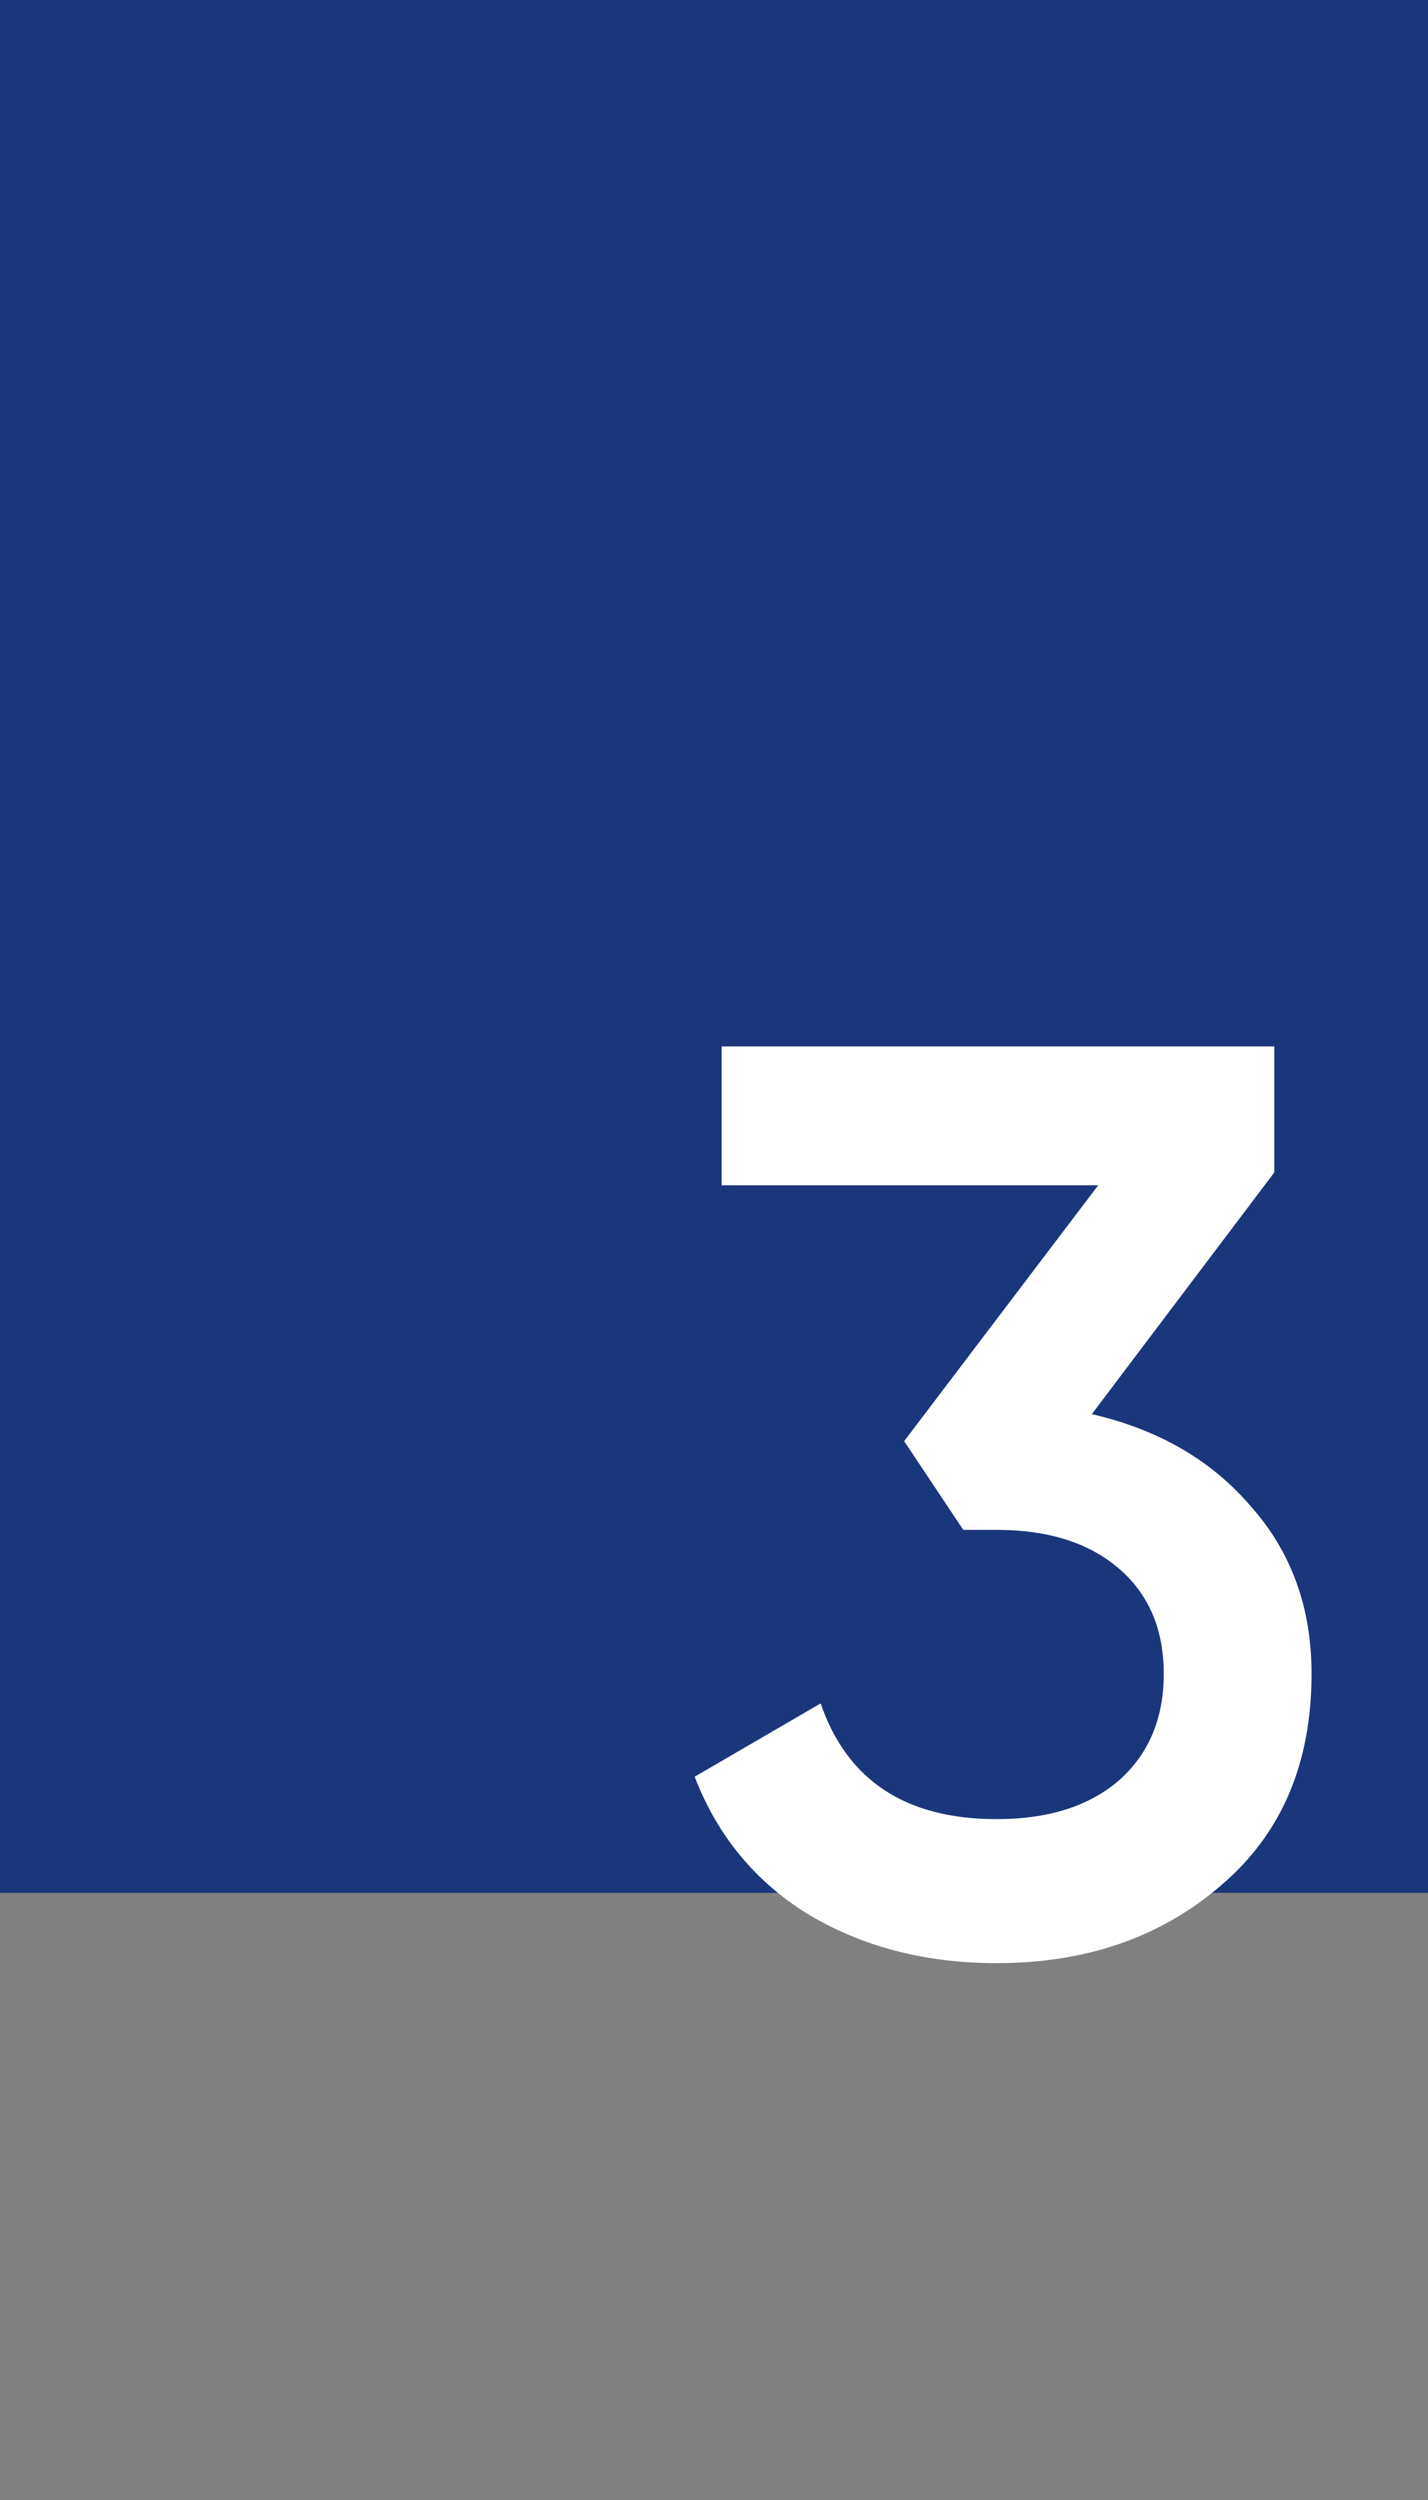
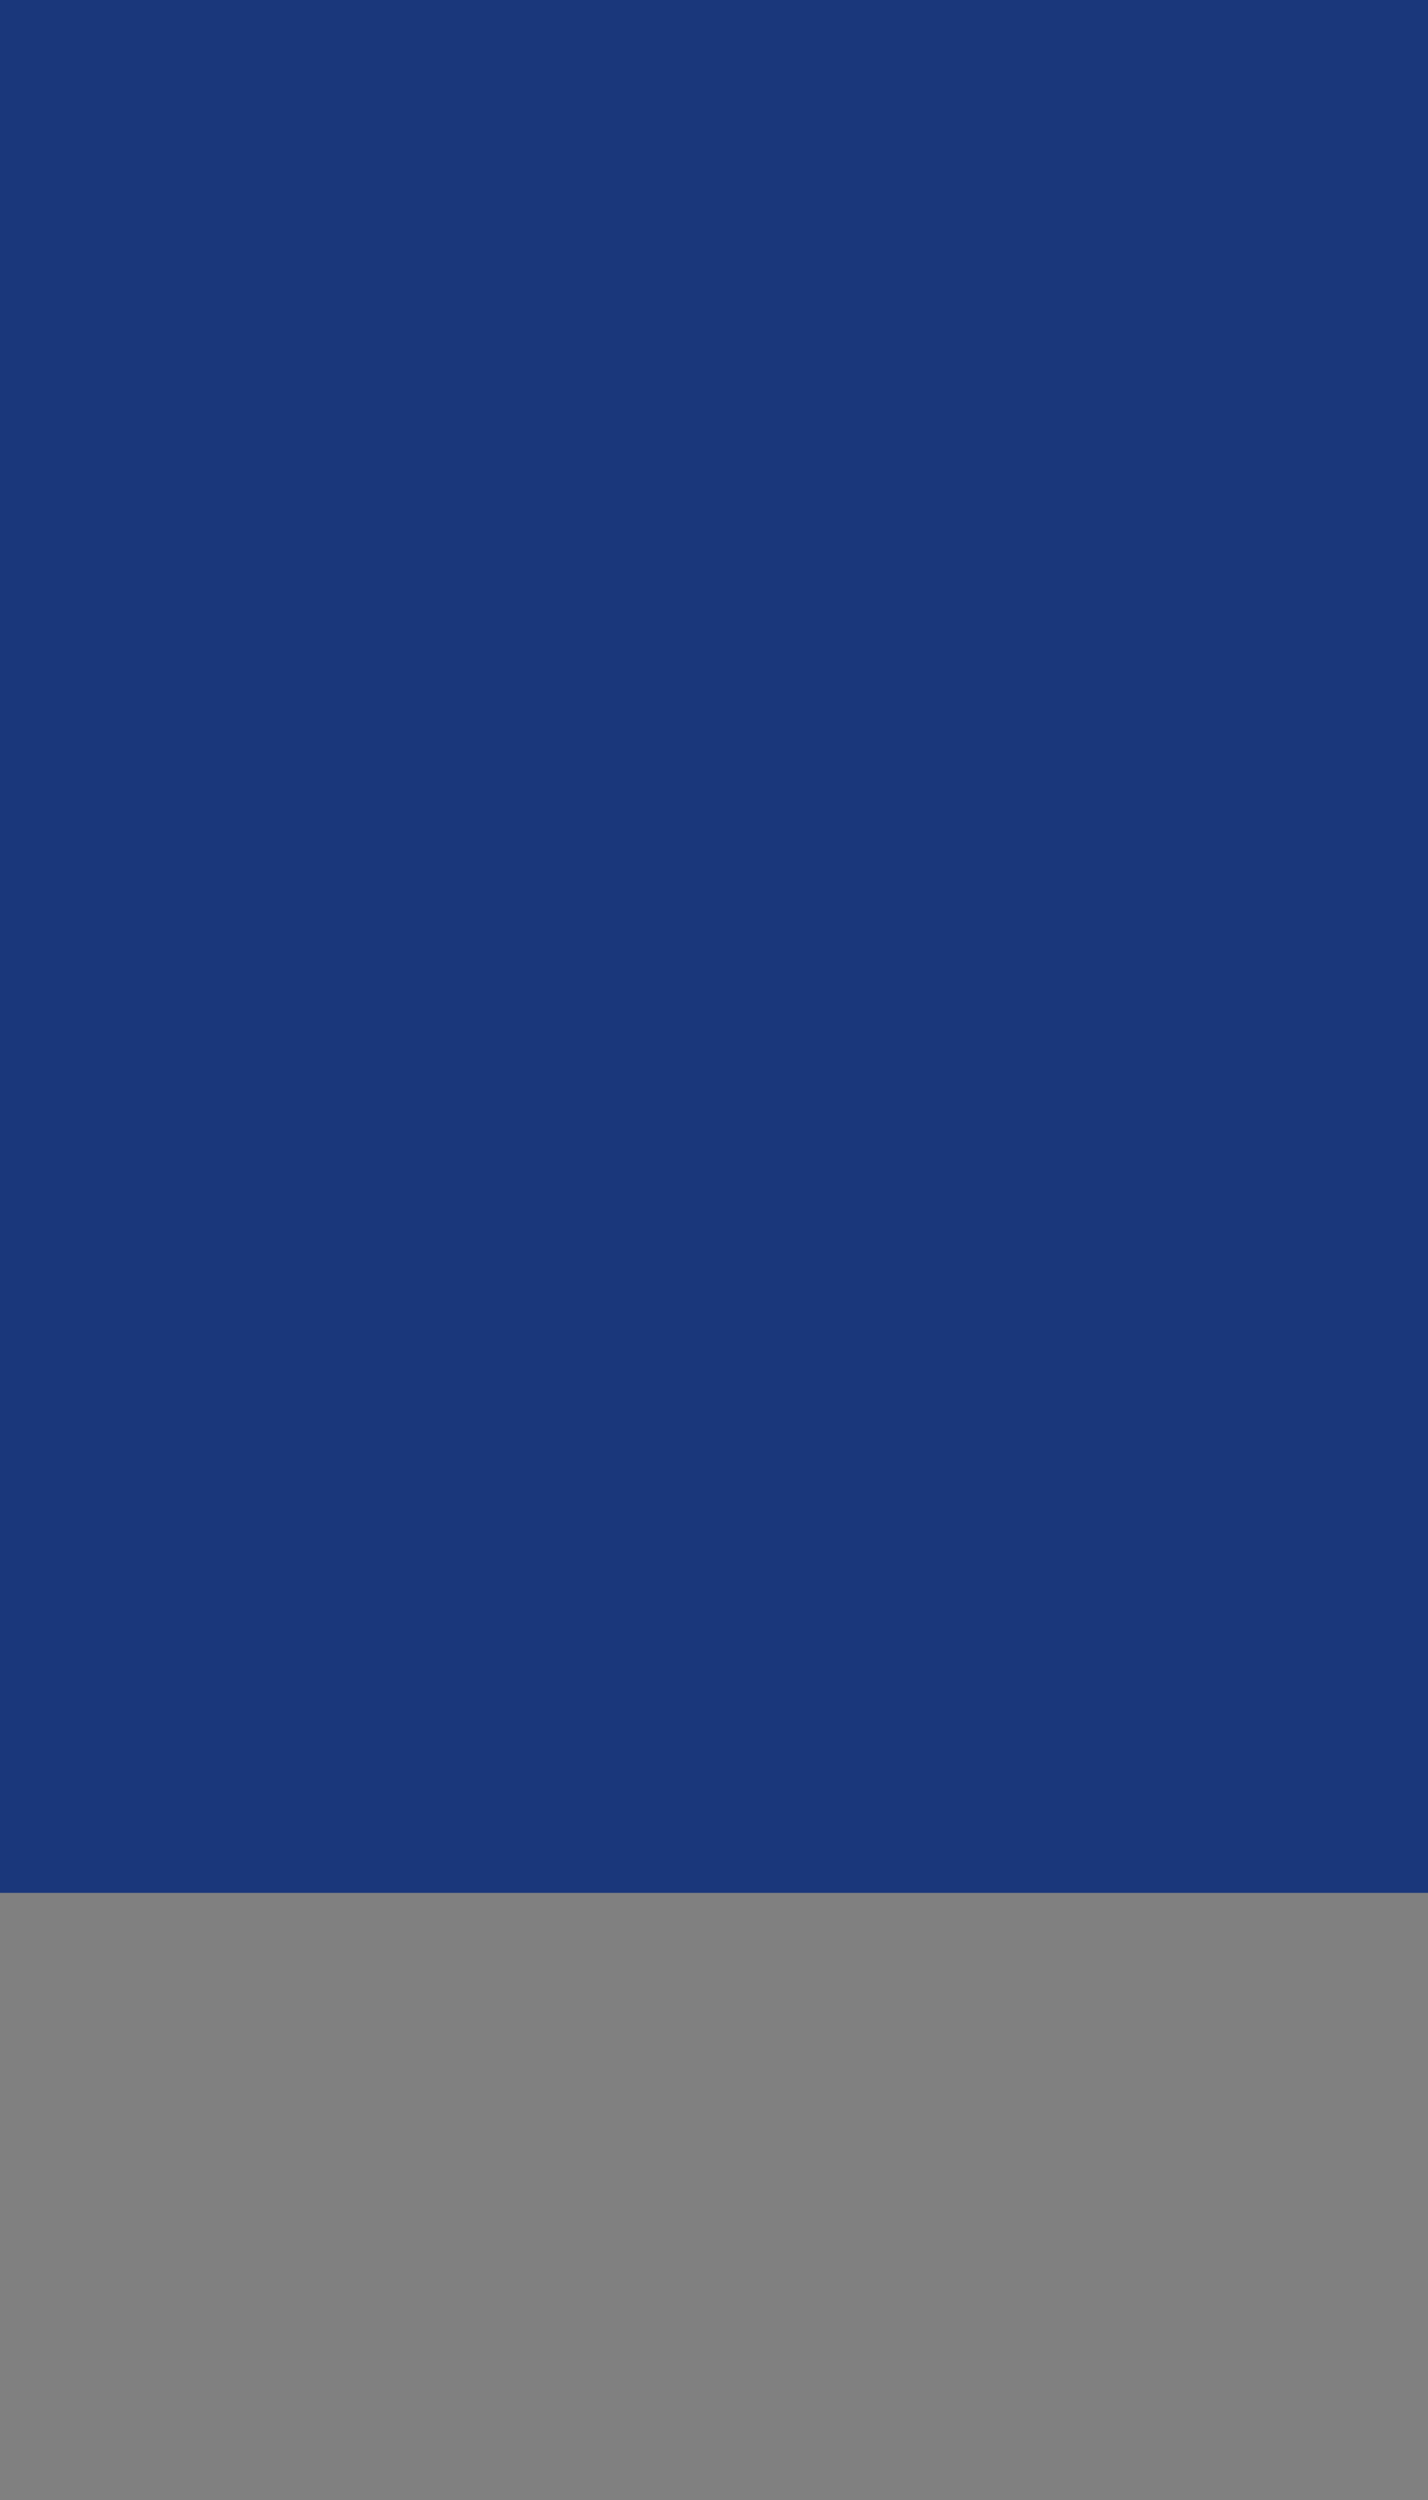
<svg xmlns="http://www.w3.org/2000/svg" width="80" height="140" viewBox="0 0 80 140" fill="none">
  <rect x="0" y="0" width="80" height="140" fill="#808080" stroke="none" />
  <rect width="80" height="106" fill="#0F2F7A" fill-opacity="0.9" />
-   <path d="M71.389 65.656L61.165 79.192C64.909 80.056 67.885 81.784 70.093 84.376C72.349 86.92 73.477 90.04 73.477 93.736C73.477 98.776 71.773 102.736 68.365 105.616C65.005 108.496 60.829 109.936 55.837 109.936C51.901 109.936 48.421 109.048 45.397 107.272C42.373 105.448 40.213 102.856 38.917 99.496L45.973 95.392C47.461 99.712 50.749 101.872 55.837 101.872C58.717 101.872 60.997 101.152 62.677 99.712C64.357 98.224 65.197 96.232 65.197 93.736C65.197 91.24 64.357 89.272 62.677 87.832C60.997 86.392 58.717 85.672 55.837 85.672H53.965L50.653 80.704L61.525 66.376H40.429V58.6H71.389V65.656Z" fill="white" />
</svg>